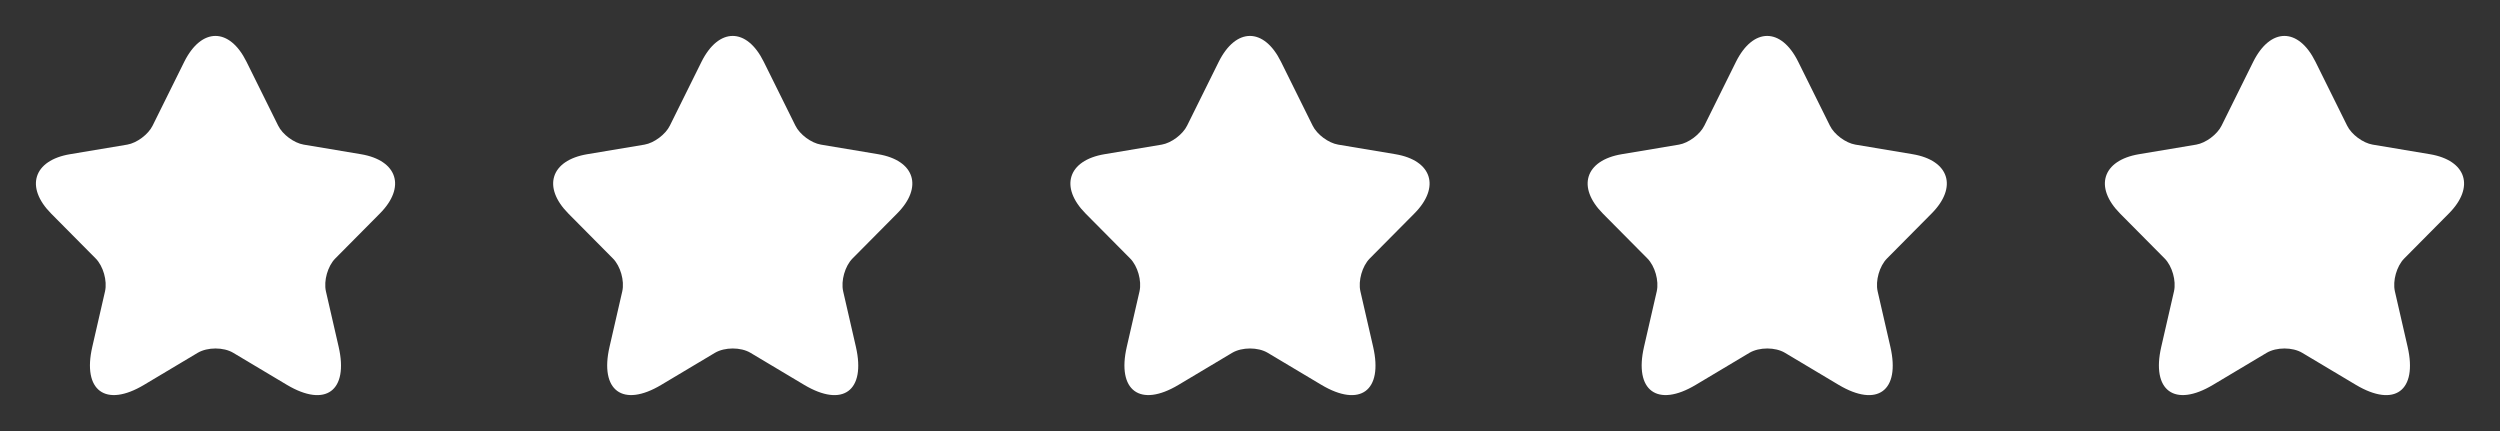
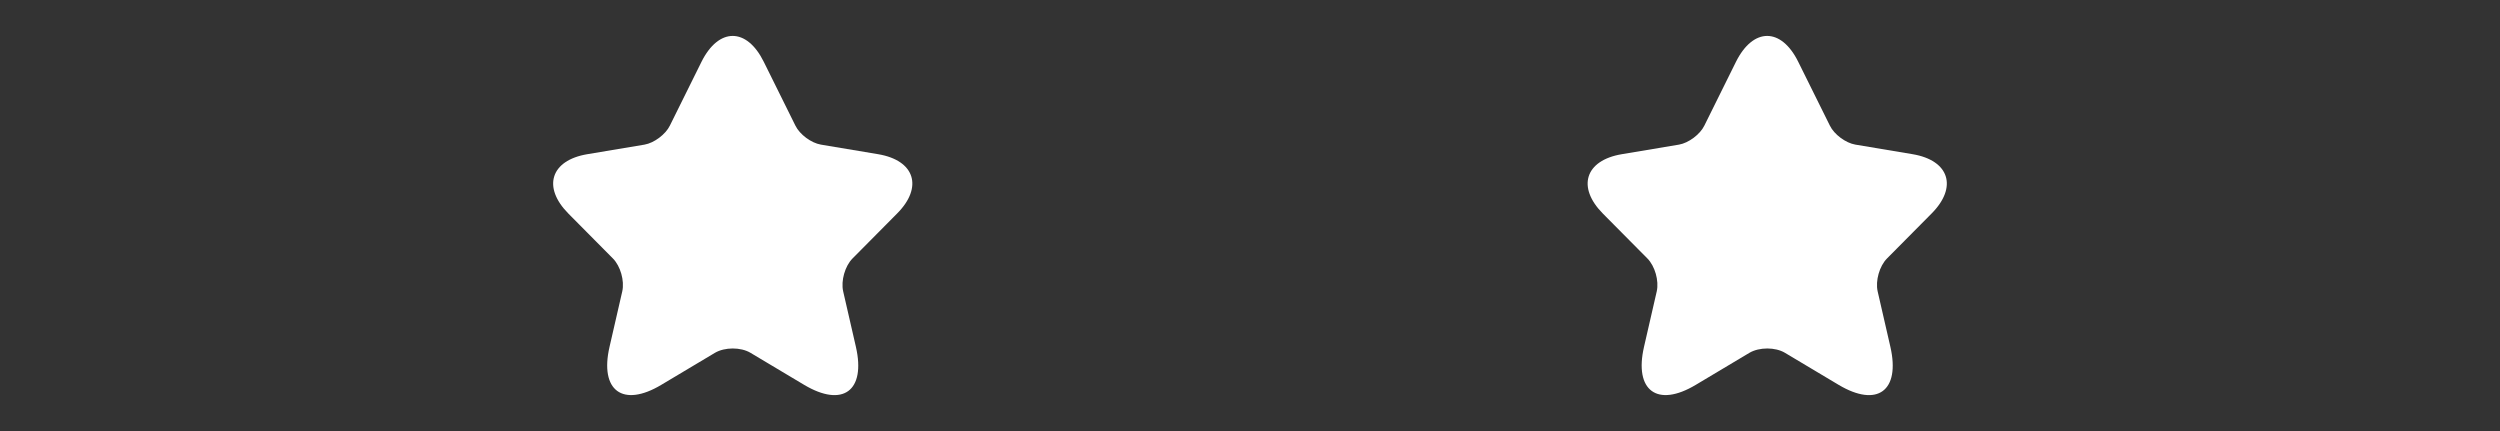
<svg xmlns="http://www.w3.org/2000/svg" width="116" height="20" viewBox="0 0 116 20" fill="none">
  <rect x="0" y="0" width="116" height="20" fill="#333333" stroke="none" />
-   <path d="M11.44 2.87L12.906 5.828C13.106 6.239 13.639 6.634 14.089 6.71L16.747 7.155C18.447 7.441 18.847 8.684 17.622 9.911L15.556 11.994C15.206 12.347 15.014 13.028 15.122 13.515L15.714 16.094C16.181 18.136 15.106 18.925 13.314 17.858L10.823 16.371C10.373 16.102 9.631 16.102 9.173 16.371L6.682 17.858C4.899 18.925 3.815 18.127 4.282 16.094L4.874 13.515C4.982 13.028 4.79 12.347 4.44 11.994L2.374 9.911C1.157 8.684 1.549 7.441 3.249 7.155L5.907 6.71C6.348 6.634 6.882 6.239 7.082 5.828L8.548 2.87C9.348 1.266 10.648 1.266 11.44 2.87Z" fill="white" />
  <path d="M35.44 2.87L36.906 5.828C37.106 6.239 37.639 6.634 38.089 6.71L40.747 7.155C42.447 7.441 42.847 8.684 41.622 9.911L39.556 11.994C39.206 12.347 39.014 13.028 39.122 13.515L39.714 16.094C40.181 18.136 39.106 18.925 37.314 17.858L34.823 16.371C34.373 16.102 33.631 16.102 33.173 16.371L30.682 17.858C28.899 18.925 27.815 18.127 28.282 16.094L28.874 13.515C28.982 13.028 28.79 12.347 28.44 11.994L26.374 9.911C25.157 8.684 25.549 7.441 27.249 7.155L29.907 6.71C30.348 6.634 30.882 6.239 31.082 5.828L32.548 2.87C33.348 1.266 34.648 1.266 35.44 2.87Z" fill="white" />
-   <path d="M59.44 2.87L60.906 5.828C61.106 6.239 61.639 6.634 62.089 6.71L64.747 7.155C66.447 7.441 66.847 8.684 65.622 9.911L63.556 11.994C63.206 12.347 63.014 13.028 63.122 13.515L63.714 16.094C64.181 18.136 63.106 18.925 61.314 17.858L58.823 16.371C58.373 16.102 57.631 16.102 57.173 16.371L54.682 17.858C52.899 18.925 51.815 18.127 52.282 16.094L52.874 13.515C52.982 13.028 52.79 12.347 52.44 11.994L50.374 9.911C49.157 8.684 49.549 7.441 51.249 7.155L53.907 6.71C54.348 6.634 54.882 6.239 55.082 5.828L56.548 2.87C57.348 1.266 58.648 1.266 59.44 2.87Z" fill="white" />
  <path d="M83.439 2.87L84.906 5.828C85.106 6.239 85.639 6.634 86.089 6.71L88.747 7.155C90.447 7.441 90.847 8.684 89.622 9.911L87.556 11.994C87.206 12.347 87.014 13.028 87.122 13.515L87.714 16.094C88.181 18.136 87.106 18.925 85.314 17.858L82.823 16.371C82.373 16.102 81.631 16.102 81.173 16.371L78.682 17.858C76.899 18.925 75.815 18.127 76.282 16.094L76.874 13.515C76.982 13.028 76.79 12.347 76.44 11.994L74.374 9.911C73.157 8.684 73.549 7.441 75.249 7.155L77.907 6.71C78.348 6.634 78.882 6.239 79.082 5.828L80.548 2.87C81.348 1.266 82.648 1.266 83.439 2.87Z" fill="white" />
-   <path d="M107.44 2.87L108.906 5.828C109.106 6.239 109.639 6.634 110.089 6.71L112.747 7.155C114.447 7.441 114.847 8.684 113.622 9.911L111.556 11.994C111.206 12.347 111.014 13.028 111.122 13.515L111.714 16.094C112.181 18.136 111.106 18.925 109.314 17.858L106.823 16.371C106.373 16.102 105.631 16.102 105.173 16.371L102.682 17.858C100.899 18.925 99.815 18.127 100.282 16.094L100.874 13.515C100.982 13.028 100.79 12.347 100.44 11.994L98.374 9.911C97.157 8.684 97.549 7.441 99.249 7.155L101.907 6.71C102.348 6.634 102.882 6.239 103.082 5.828L104.548 2.87C105.348 1.266 106.648 1.266 107.44 2.87Z" fill="white" />
</svg>